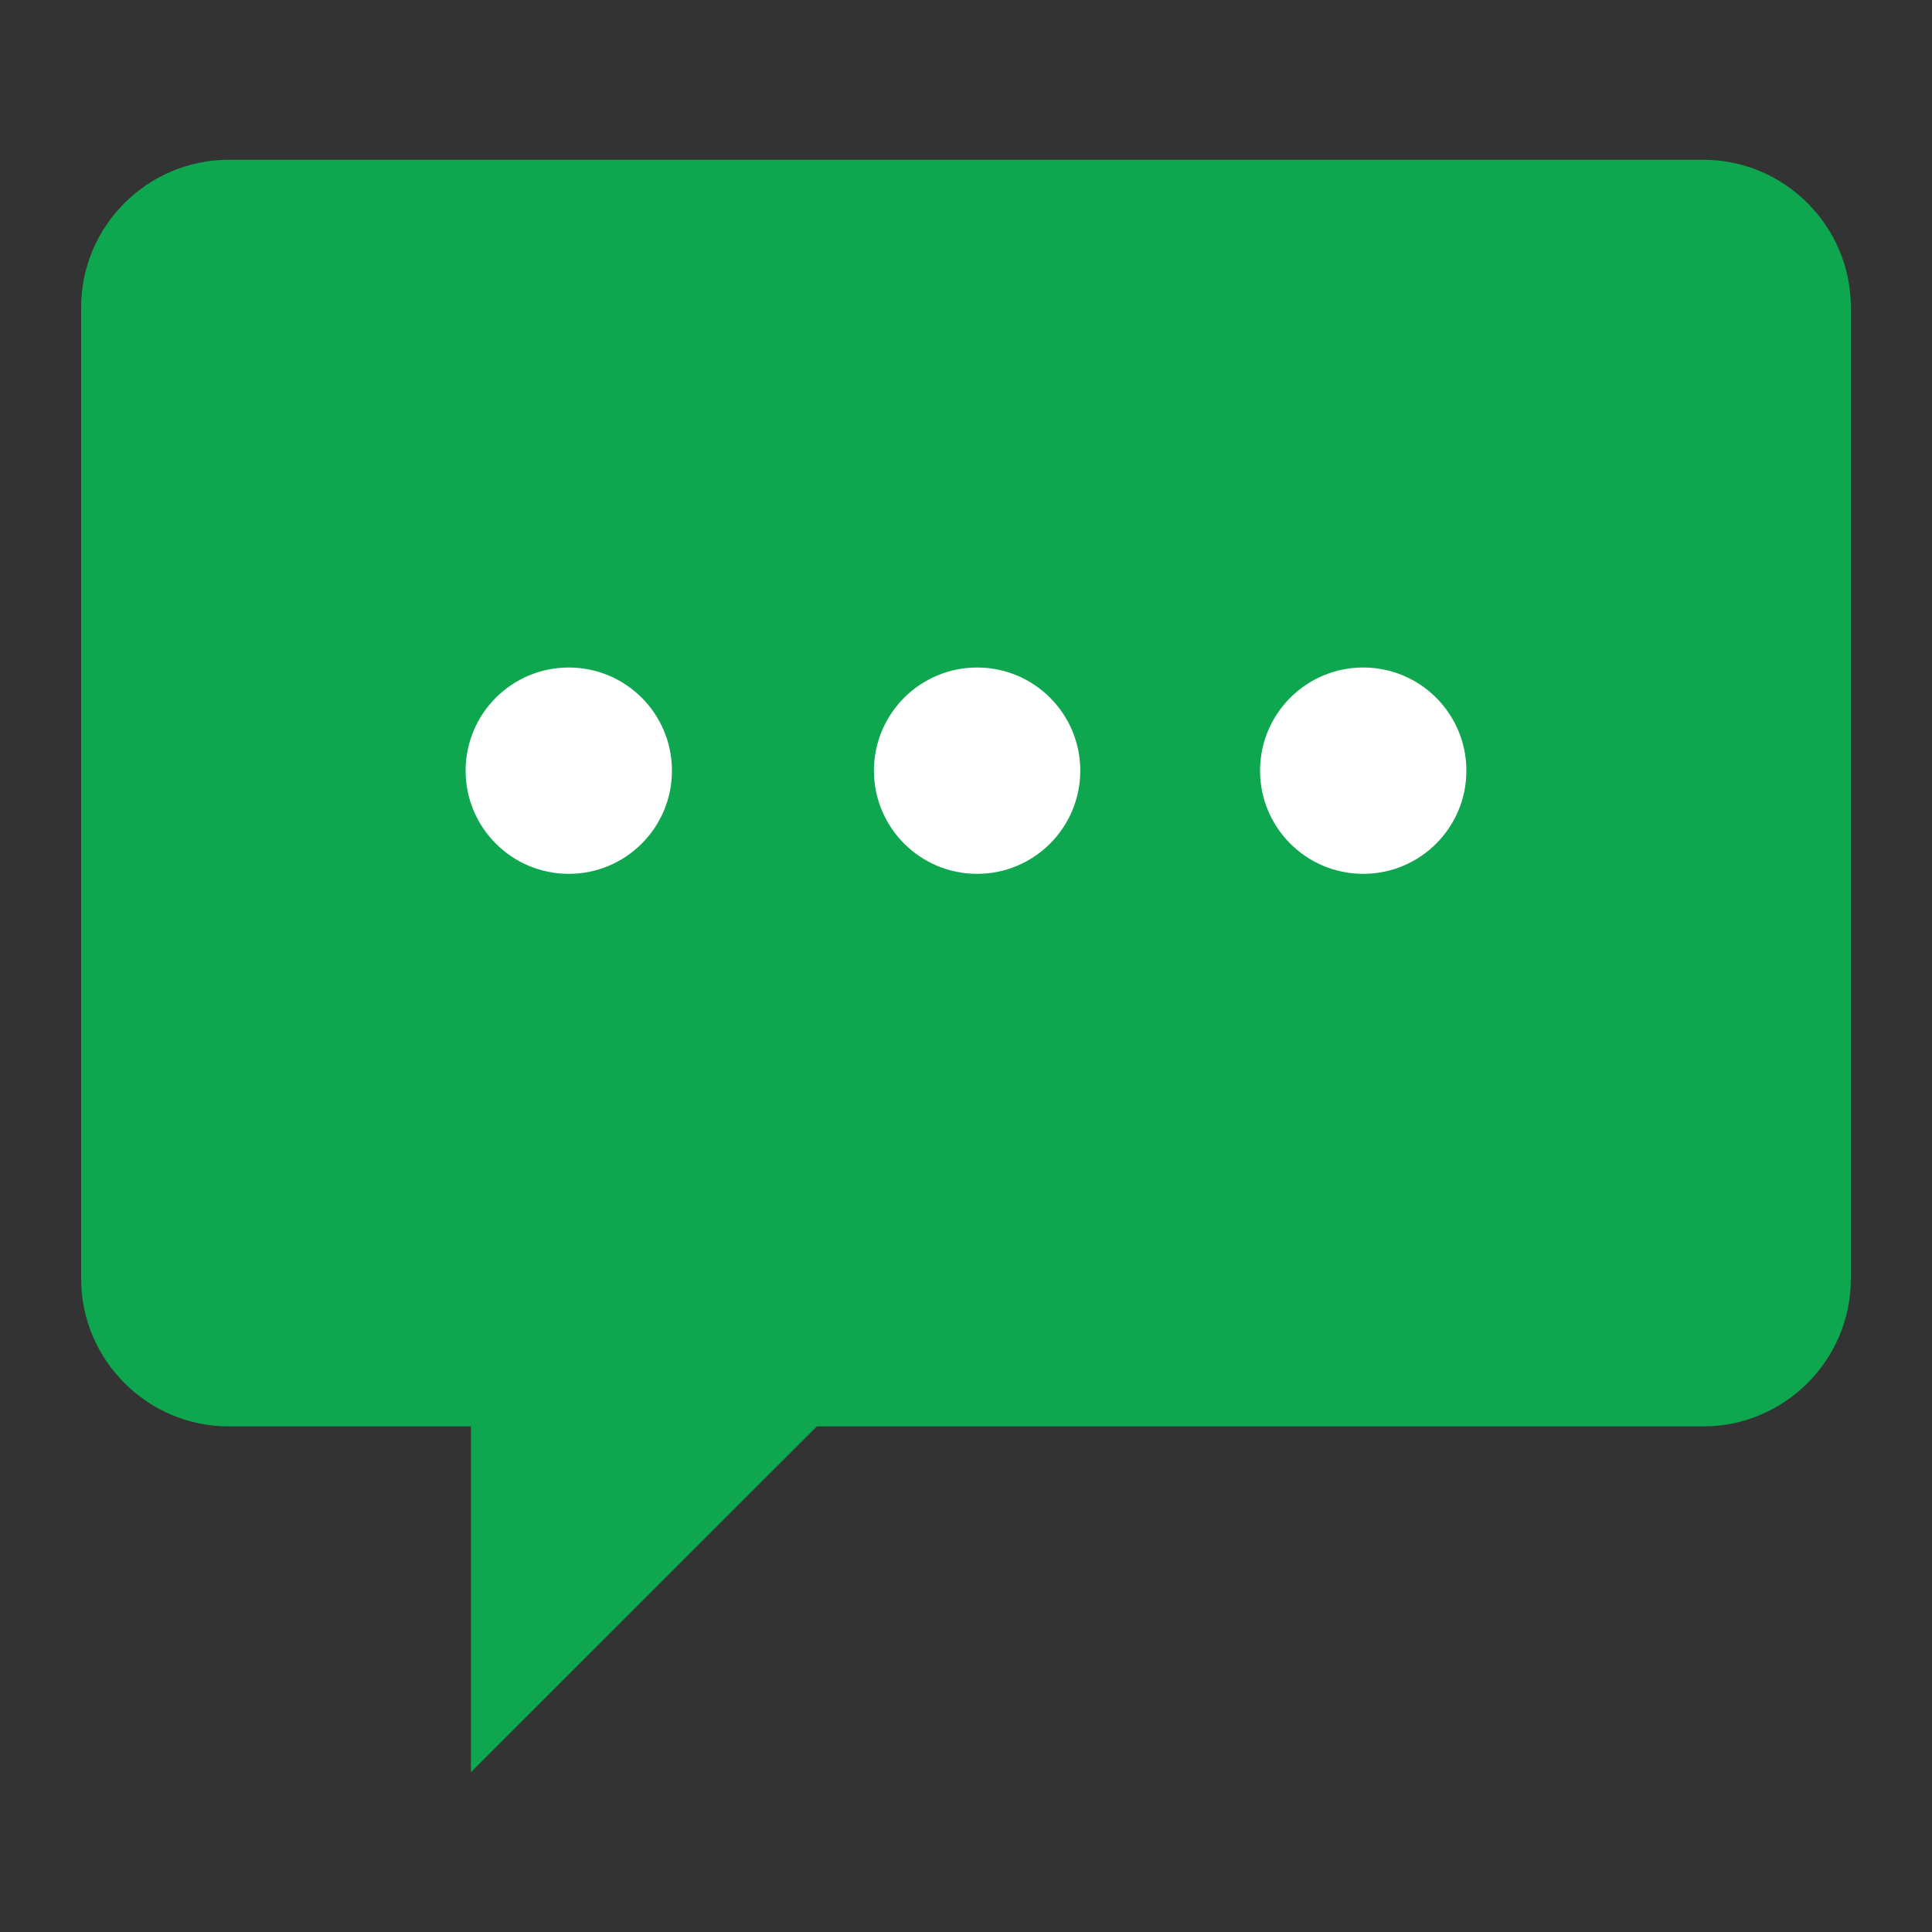
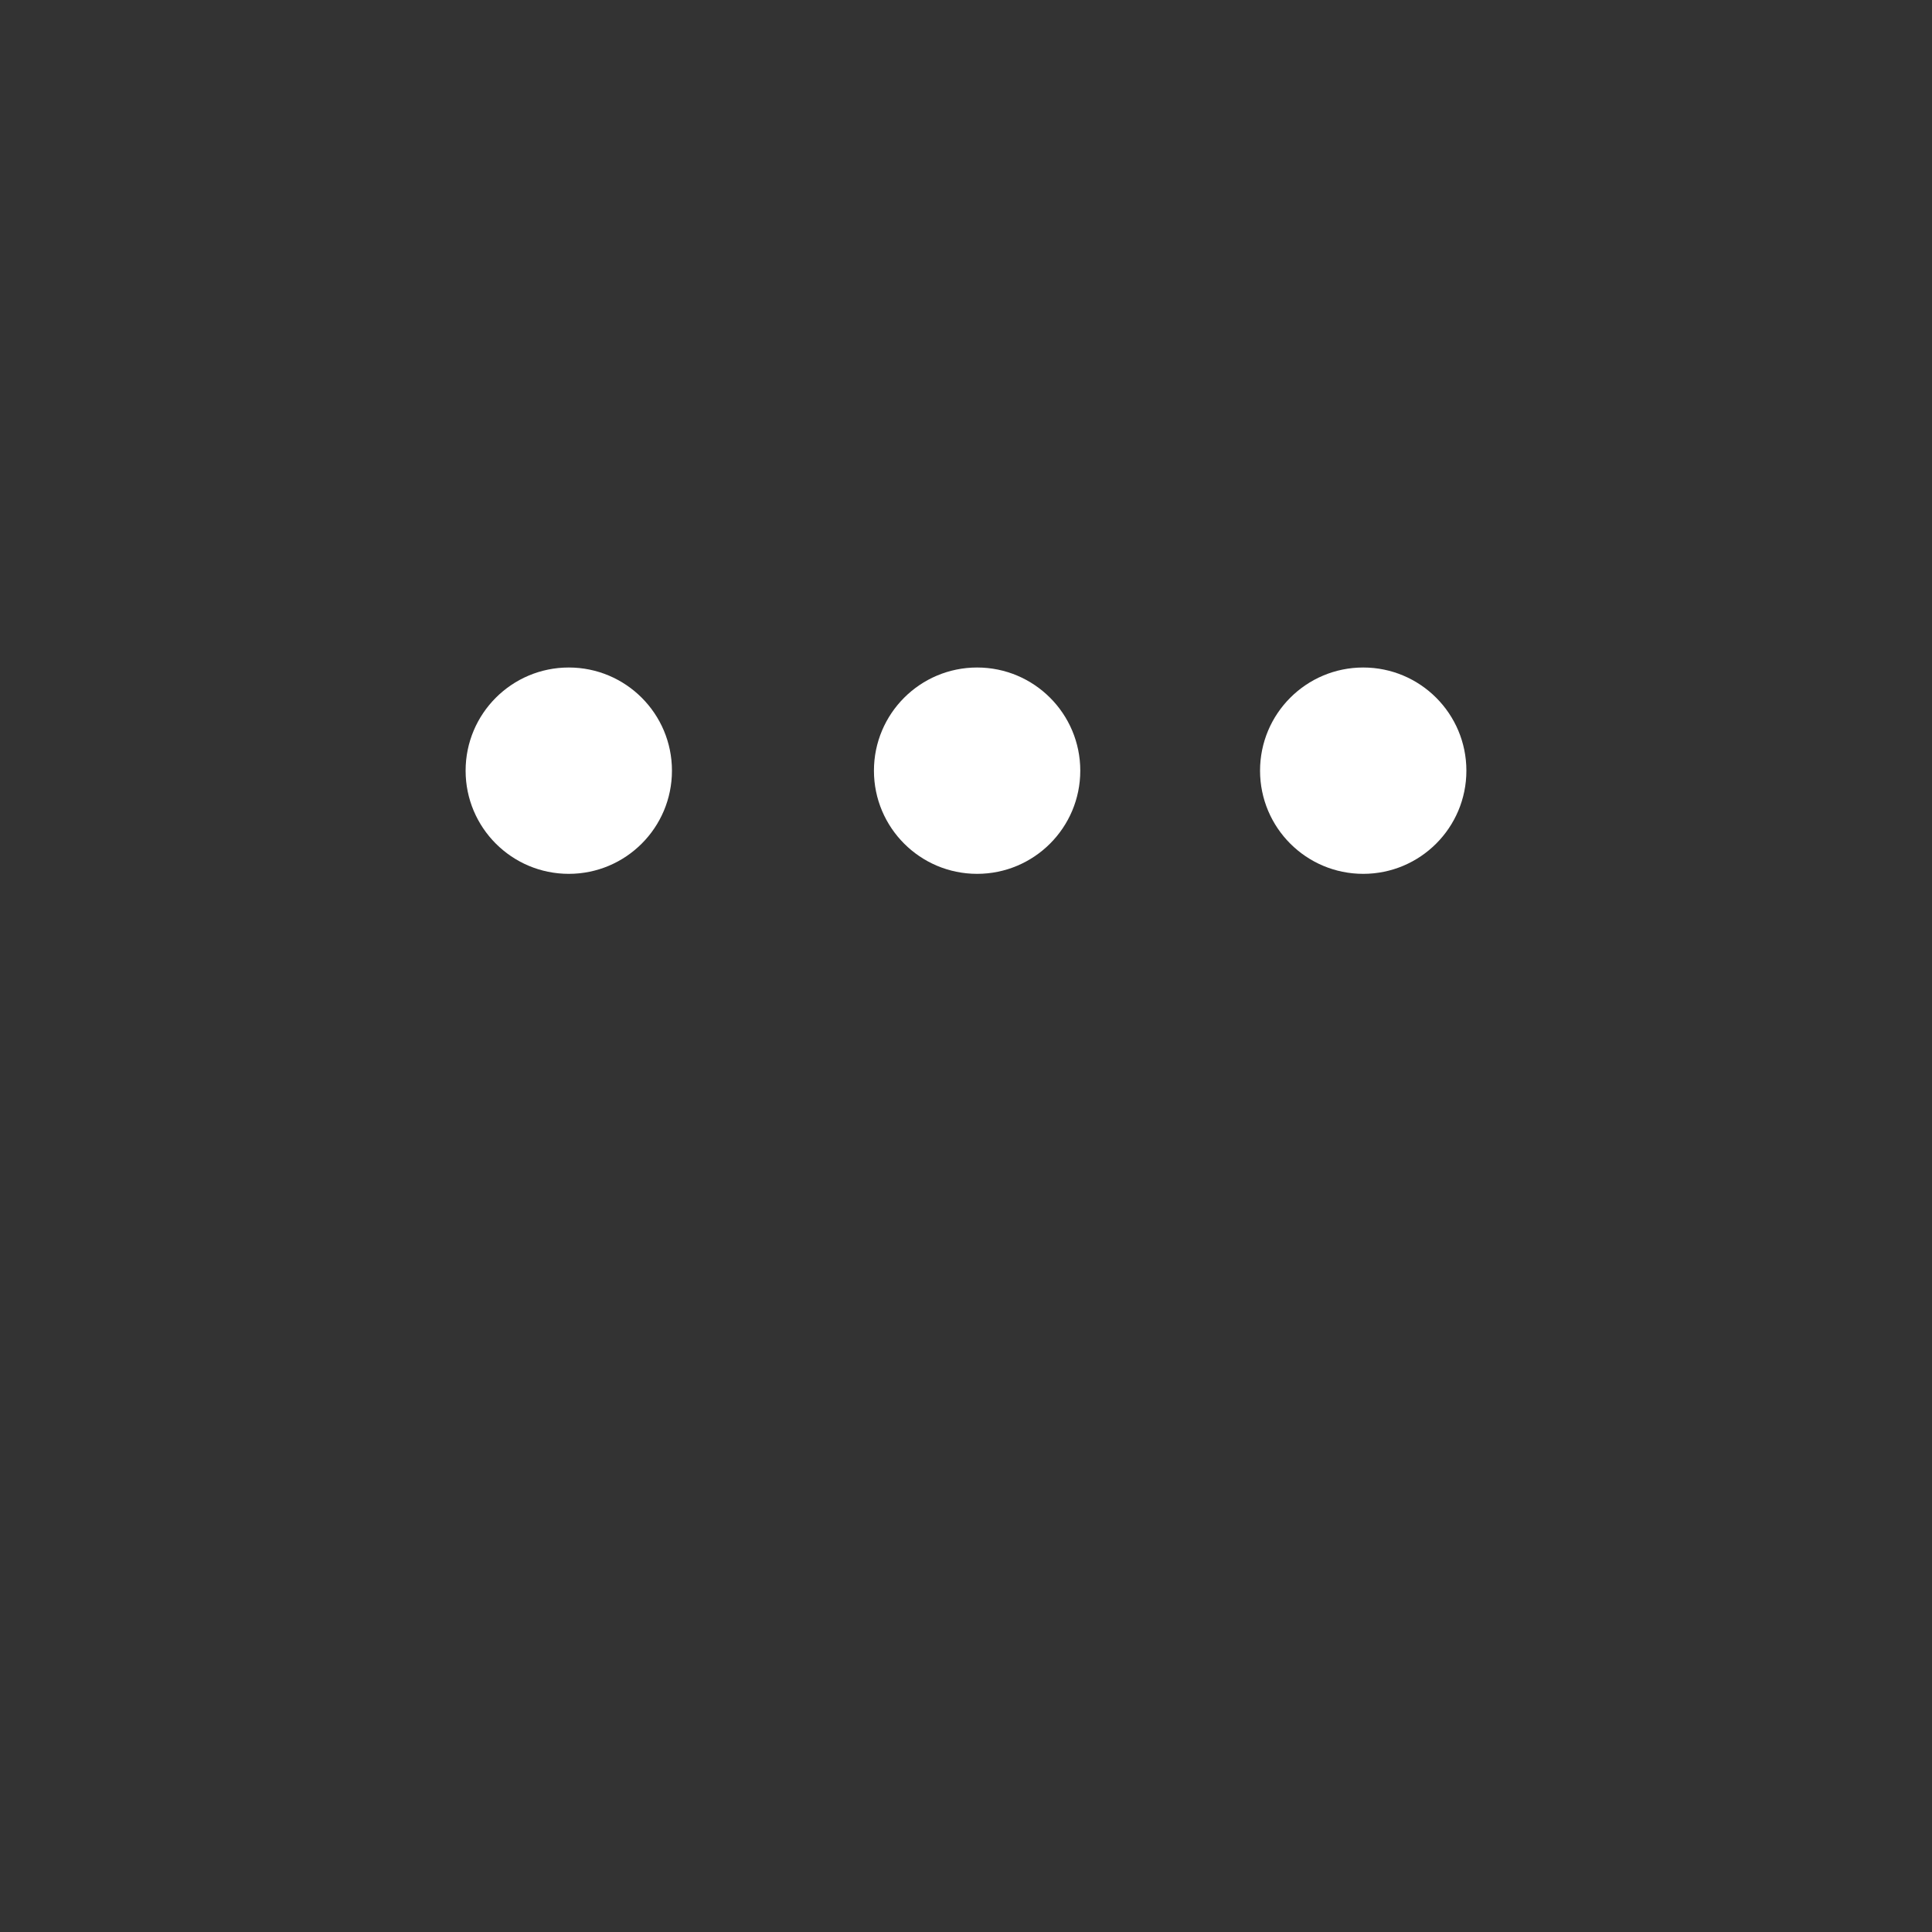
<svg xmlns="http://www.w3.org/2000/svg" id="Layer_1" data-name="Layer 1" viewBox="0 0 200 200">
  <rect x="0" y="0" width="200" height="200" fill="#333333" stroke="none" />
  <defs>
    <style>
      .cls-1 {
        fill: #fff;
      }

      .cls-2 {
        fill: #0ea64f;
      }
    </style>
  </defs>
-   <path class="cls-2" d="M191.6,31.81v100.58c0,8.4-6.87,15.27-15.27,15.27H84.56l-35.81,35.8v-35.8s-25.08,0-25.08,0c-8.4,0-15.27-6.87-15.27-15.27V31.81c0-8.4,6.87-15.27,15.27-15.27H176.33c8.4,0,15.27,6.87,15.27,15.27Z" />
  <g>
    <circle class="cls-1" cx="58.88" cy="79.78" r="10.68" />
    <circle class="cls-1" cx="141.12" cy="79.78" r="10.68" />
    <circle class="cls-1" cx="101.15" cy="79.78" r="10.68" />
  </g>
</svg>